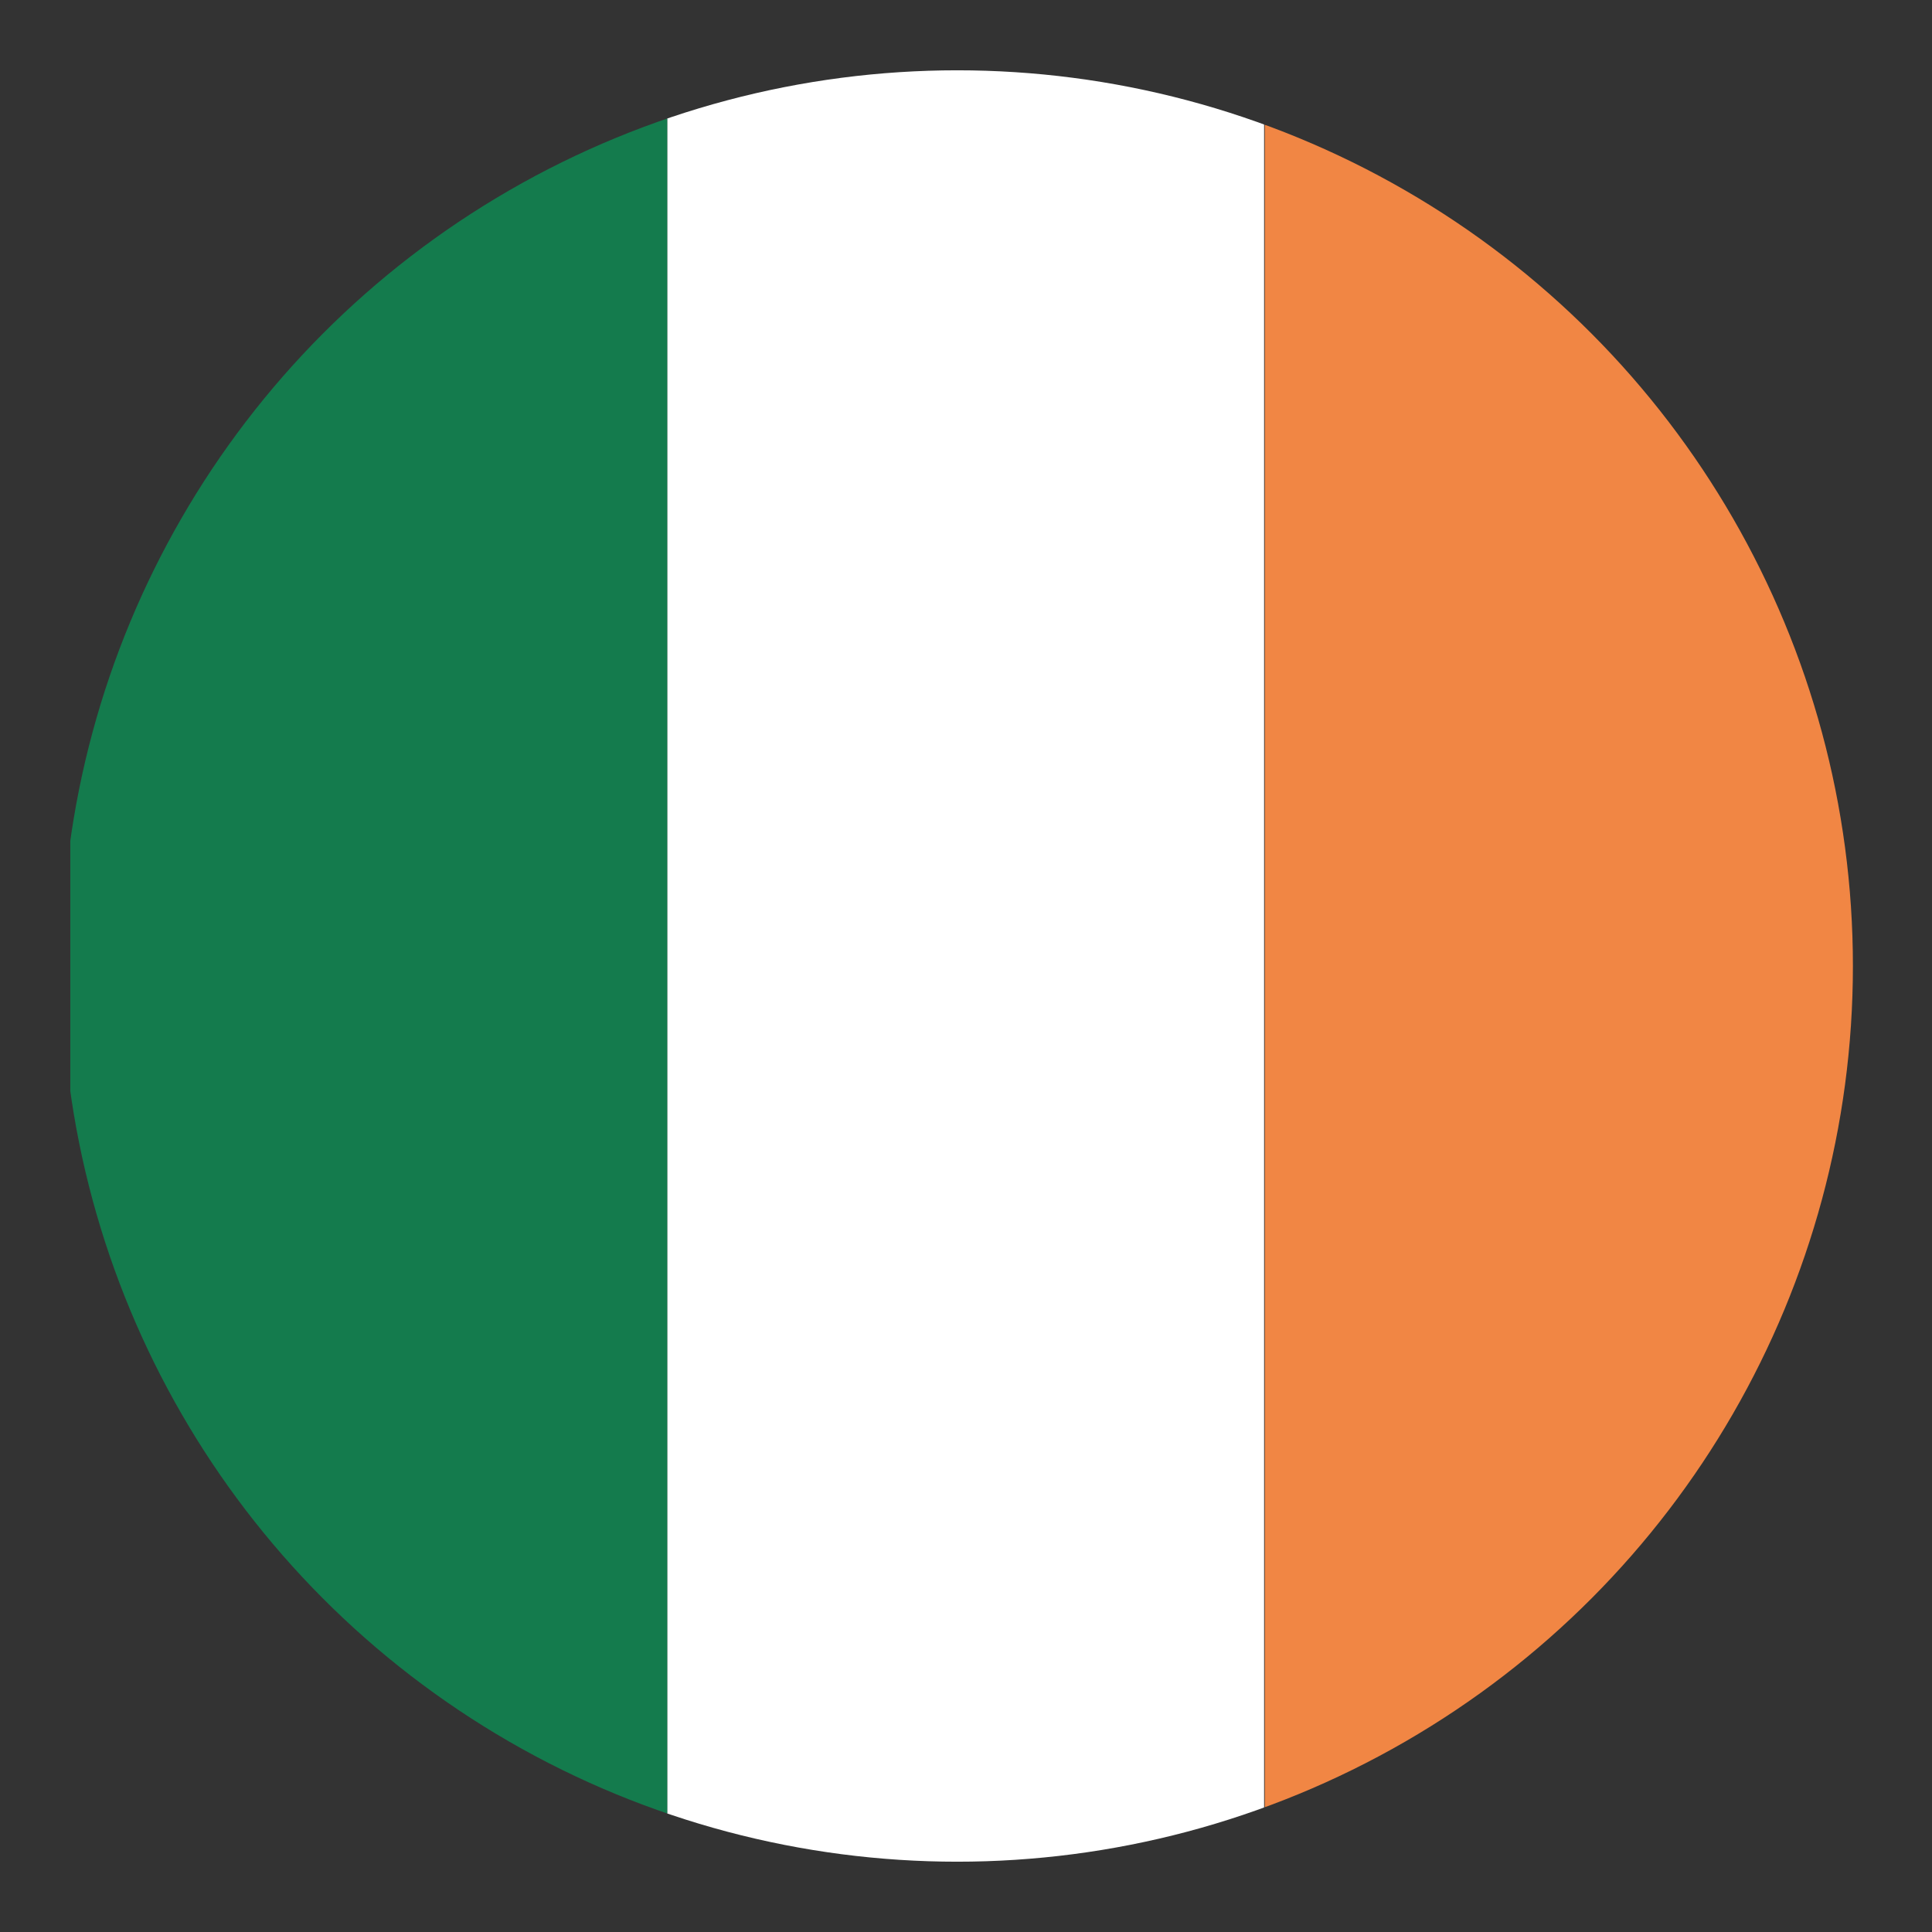
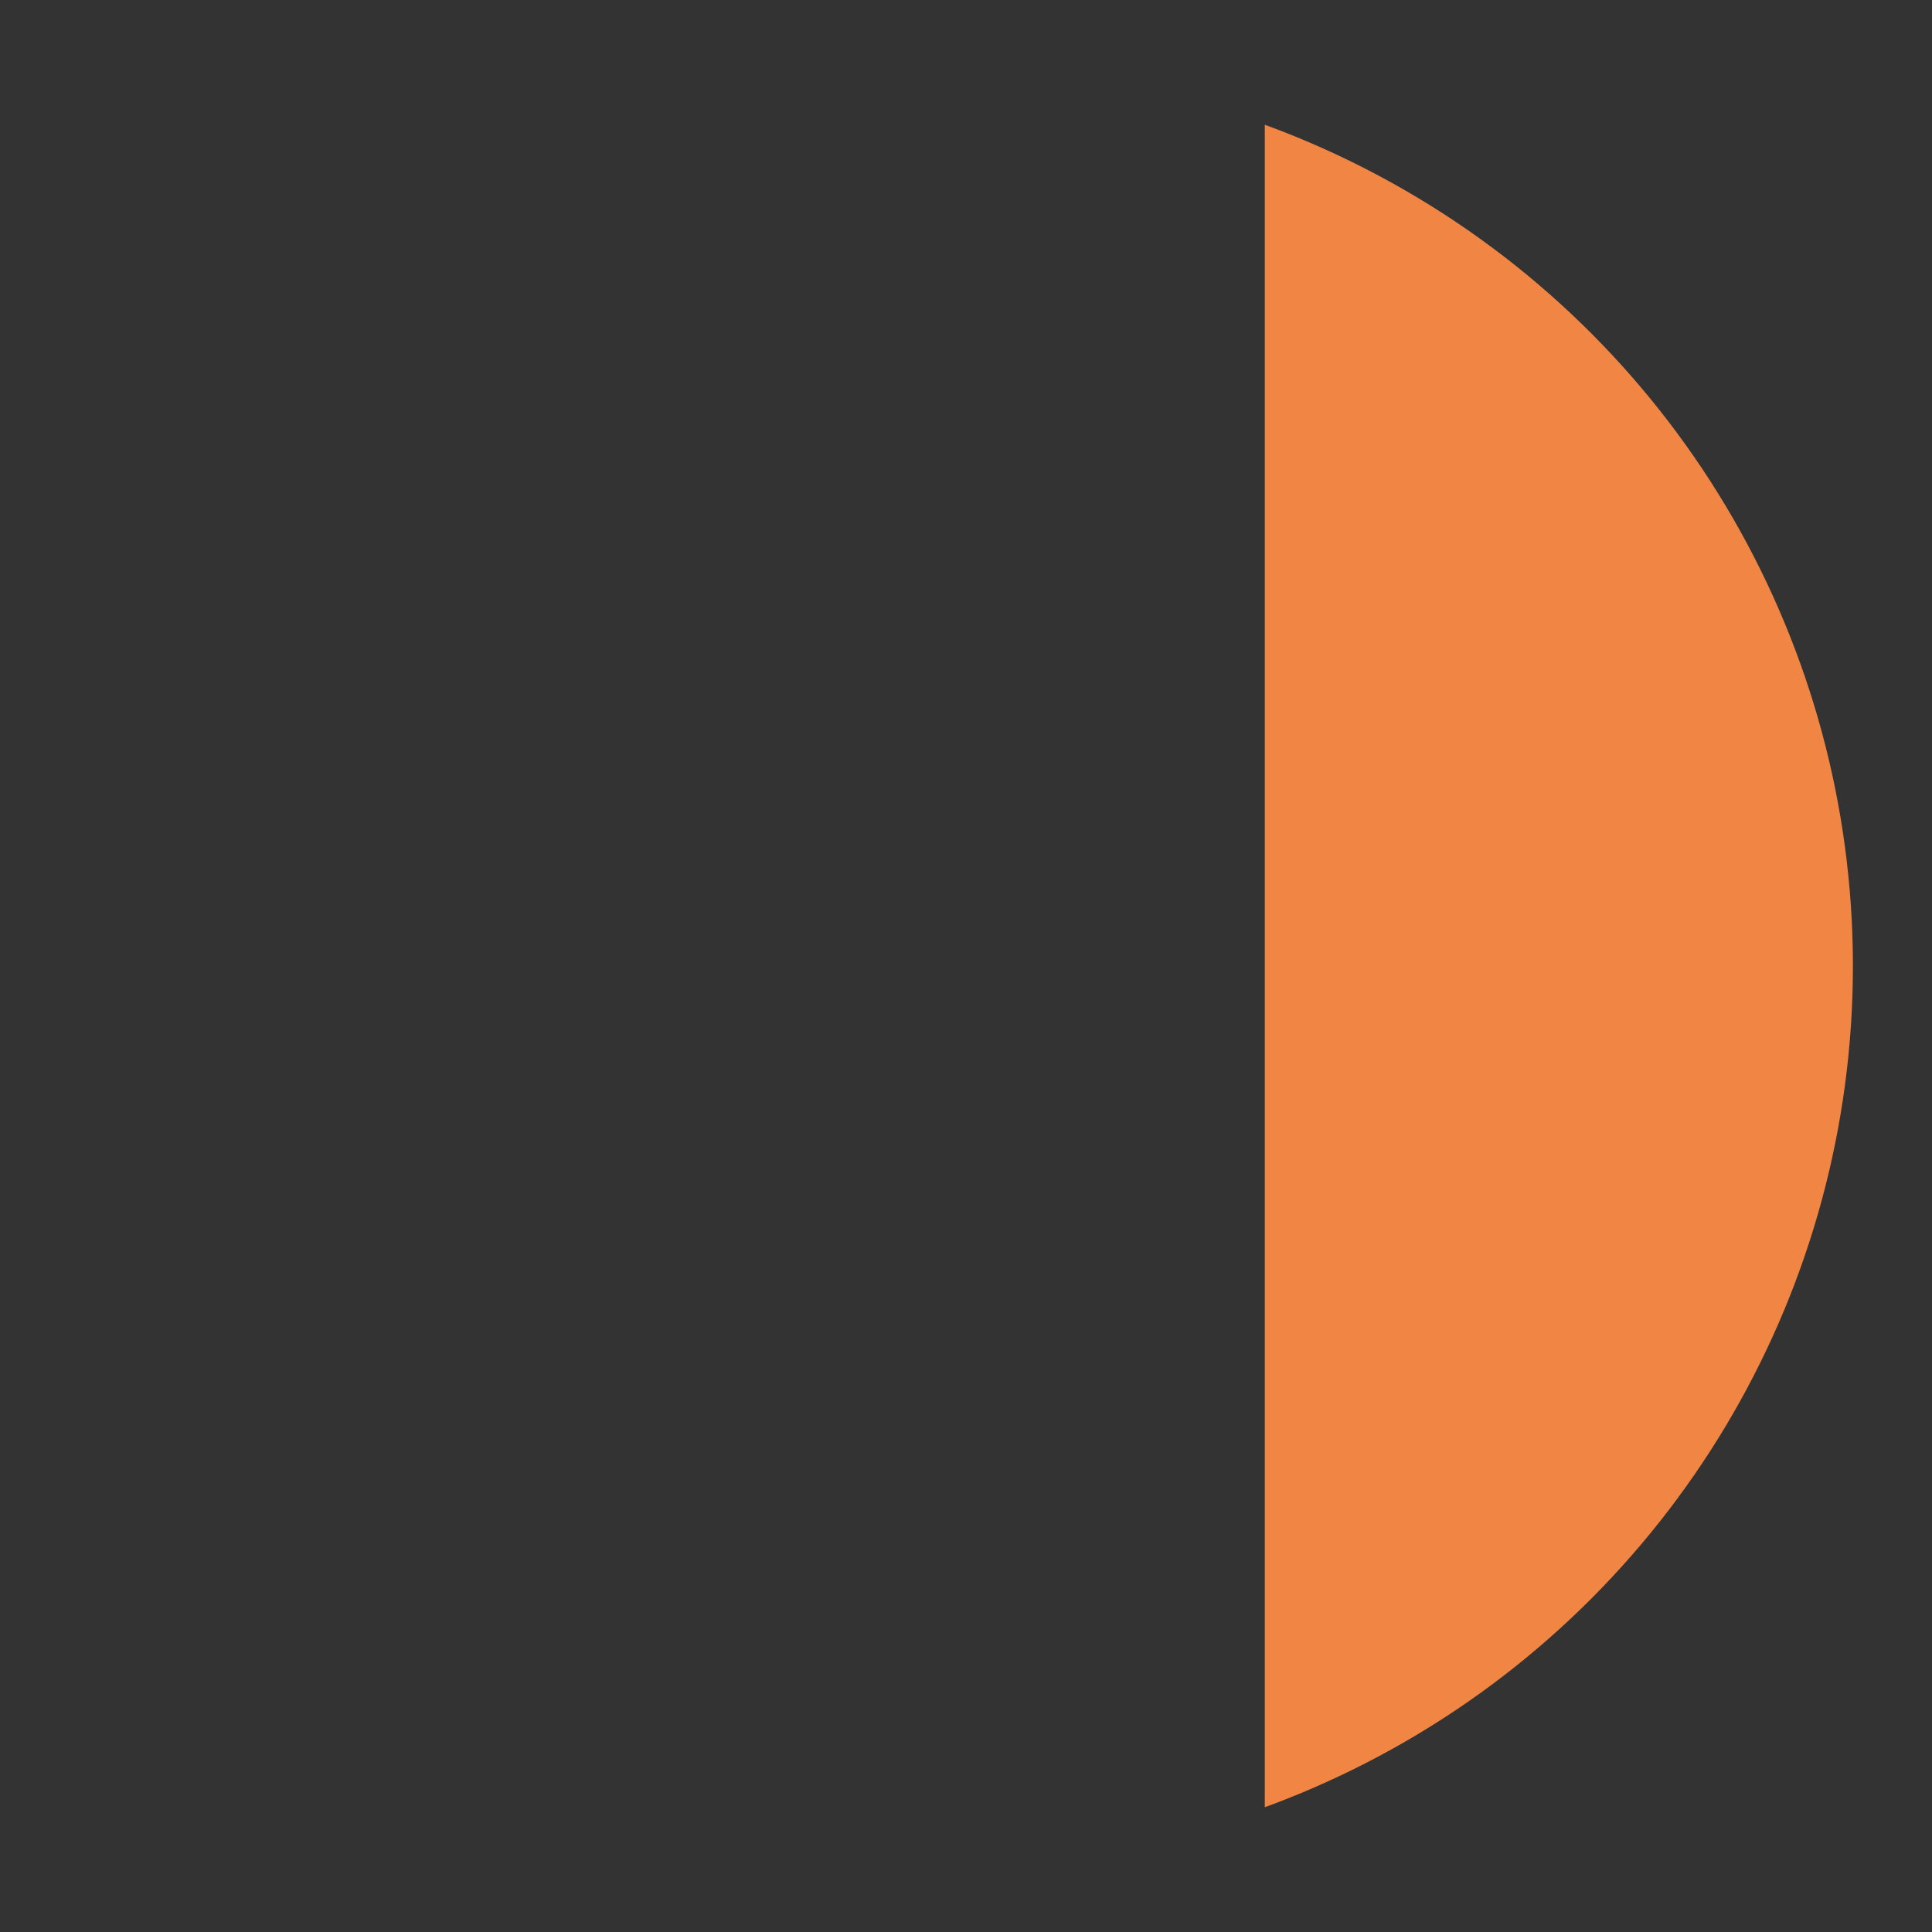
<svg xmlns="http://www.w3.org/2000/svg" xmlns:xlink="http://www.w3.org/1999/xlink" viewBox="0 0 285.8 285.8">
  <rect x="0" y="0" width="285.8" height="285.8" fill="#333333" stroke="none" />
  <style />
  <switch>
    <g>
      <defs>
        <circle id="b" cx="141.6" cy="142.9" r="132.5" />
      </defs>
      <clipPath id="a">
        <use xlink:href="#b" />
      </clipPath>
-       <path clip-path="url(#a)" fill="#fff" d="M98.7 10.4H187v265H98.7z" />
-       <path clip-path="url(#a)" fill="#147b4d" d="M10.4 10.4h88.3v265H10.4z" />
      <path clip-path="url(#a)" fill="#f18644" d="M187.1 10.4h88.3v265h-88.3z" />
    </g>
  </switch>
</svg>